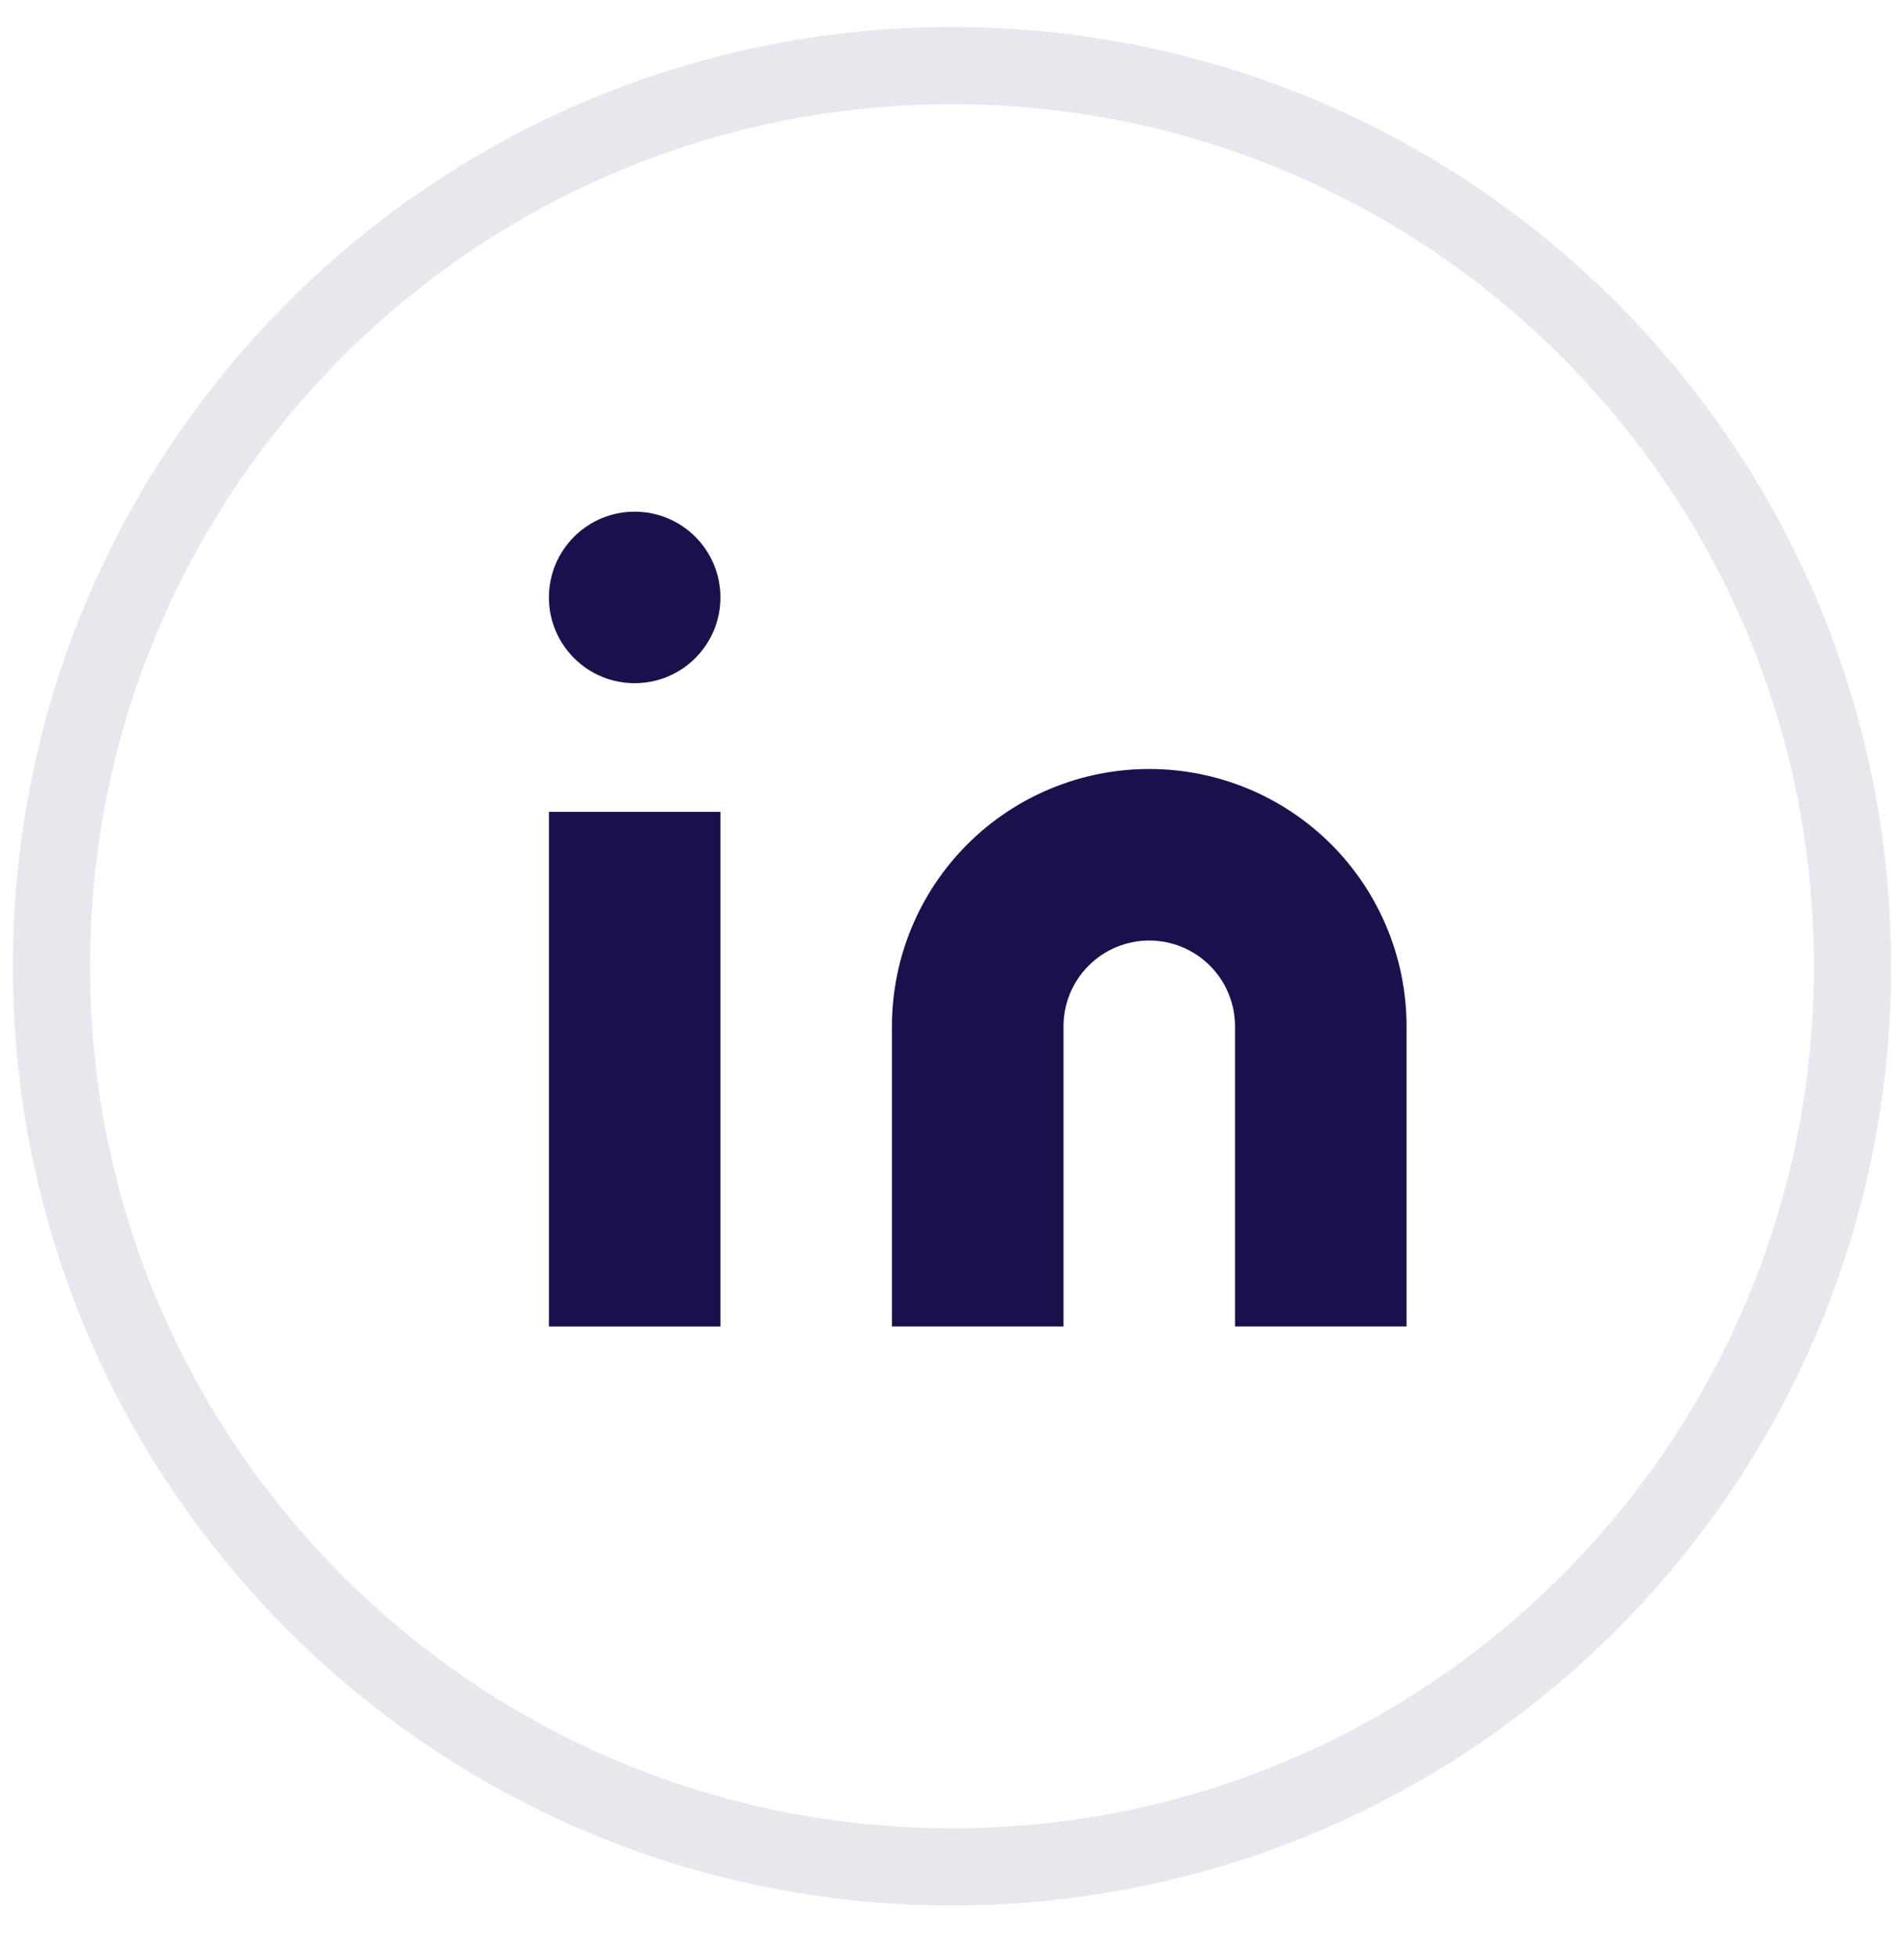
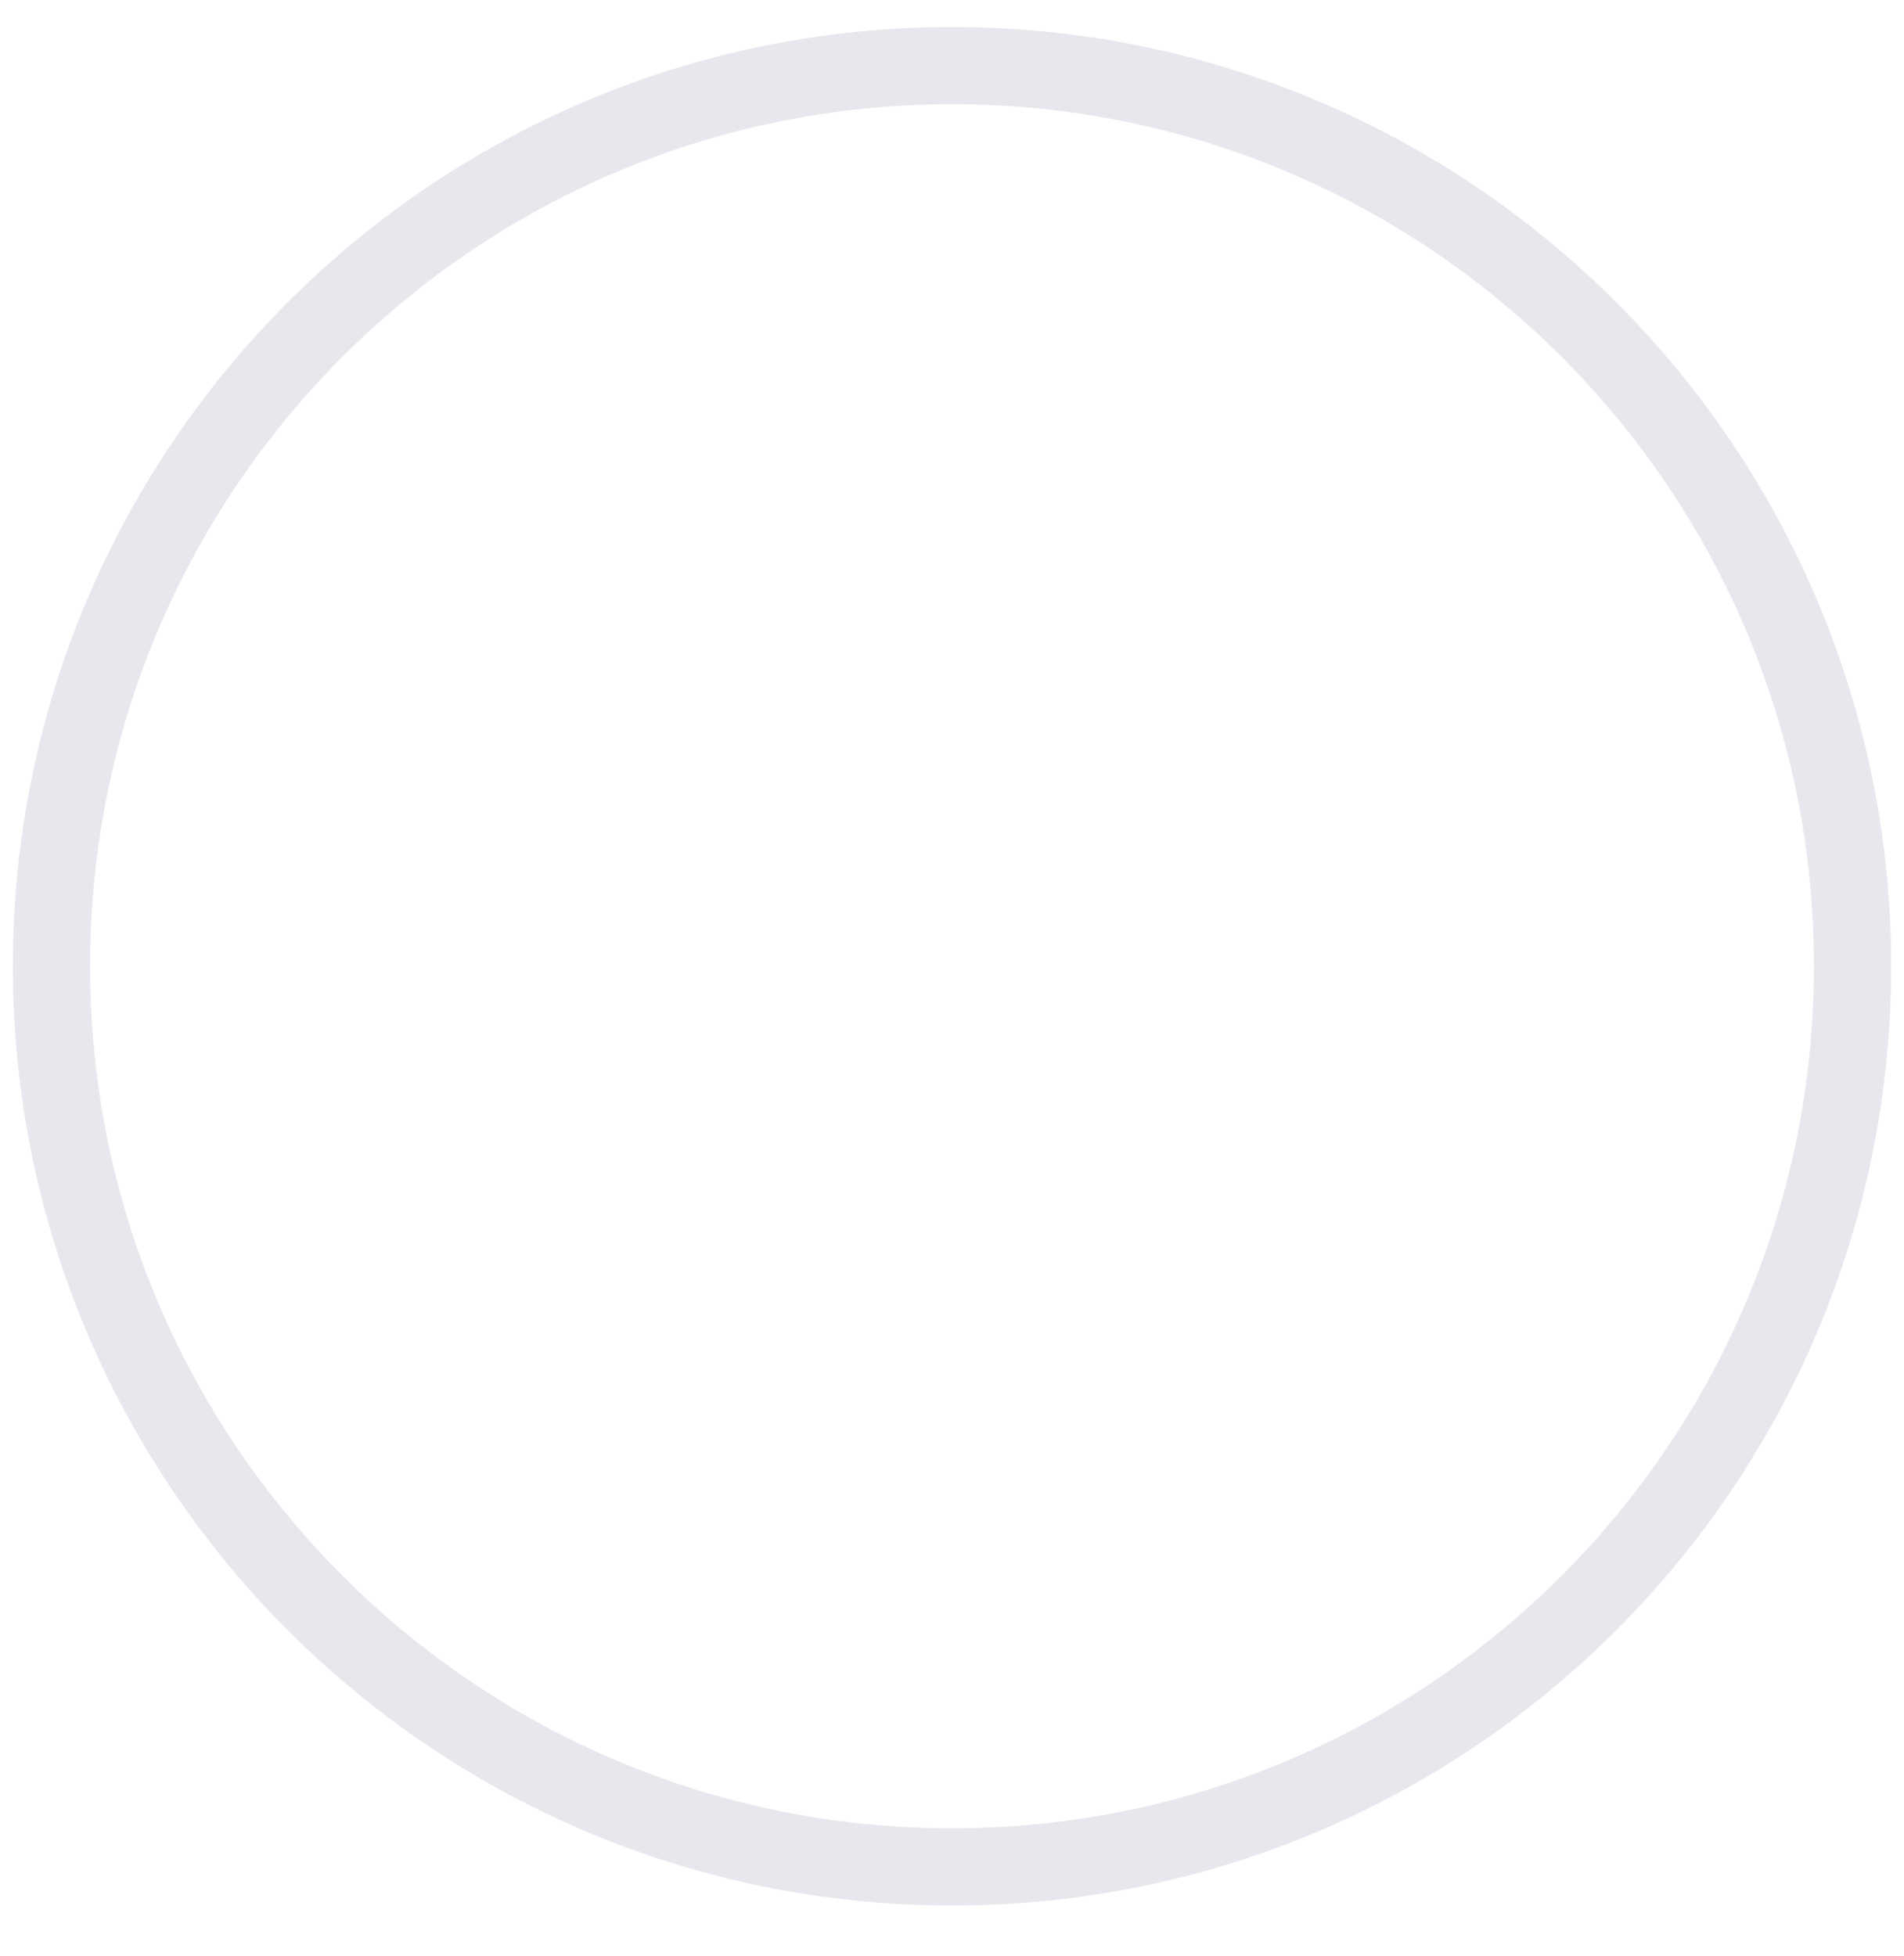
<svg xmlns="http://www.w3.org/2000/svg" width="37" height="38" viewBox="0 0 37 38" fill="none">
  <path opacity="0.1" fill-rule="evenodd" clip-rule="evenodd" d="M18.5 36.275C28.165 36.275 36 28.44 36 18.775C36 9.11 28.165 1.275 18.5 1.275C8.835 1.275 1 9.11 1 18.775C1 28.44 8.835 36.275 18.5 36.275Z" stroke="#1C104C" stroke-width="1.5" />
-   <path d="M22.333 14.942C23.659 14.942 24.931 15.469 25.869 16.406C26.806 17.344 27.333 18.616 27.333 19.942V25.775H24V19.942C24 19.5 23.824 19.076 23.512 18.763C23.199 18.451 22.775 18.275 22.333 18.275C21.891 18.275 21.467 18.451 21.155 18.763C20.842 19.076 20.667 19.5 20.667 19.942V25.775H17.333V19.942C17.333 18.616 17.86 17.344 18.798 16.406C19.735 15.469 21.007 14.942 22.333 14.942V14.942Z" fill="#1C104C" />
-   <path d="M14 15.775H10.667V25.775H14V15.775Z" fill="#1C104C" />
-   <path d="M12.333 13.275C13.254 13.275 14 12.529 14 11.609C14 10.688 13.254 9.942 12.333 9.942C11.413 9.942 10.667 10.688 10.667 11.609C10.667 12.529 11.413 13.275 12.333 13.275Z" fill="#1C104C" />
</svg>